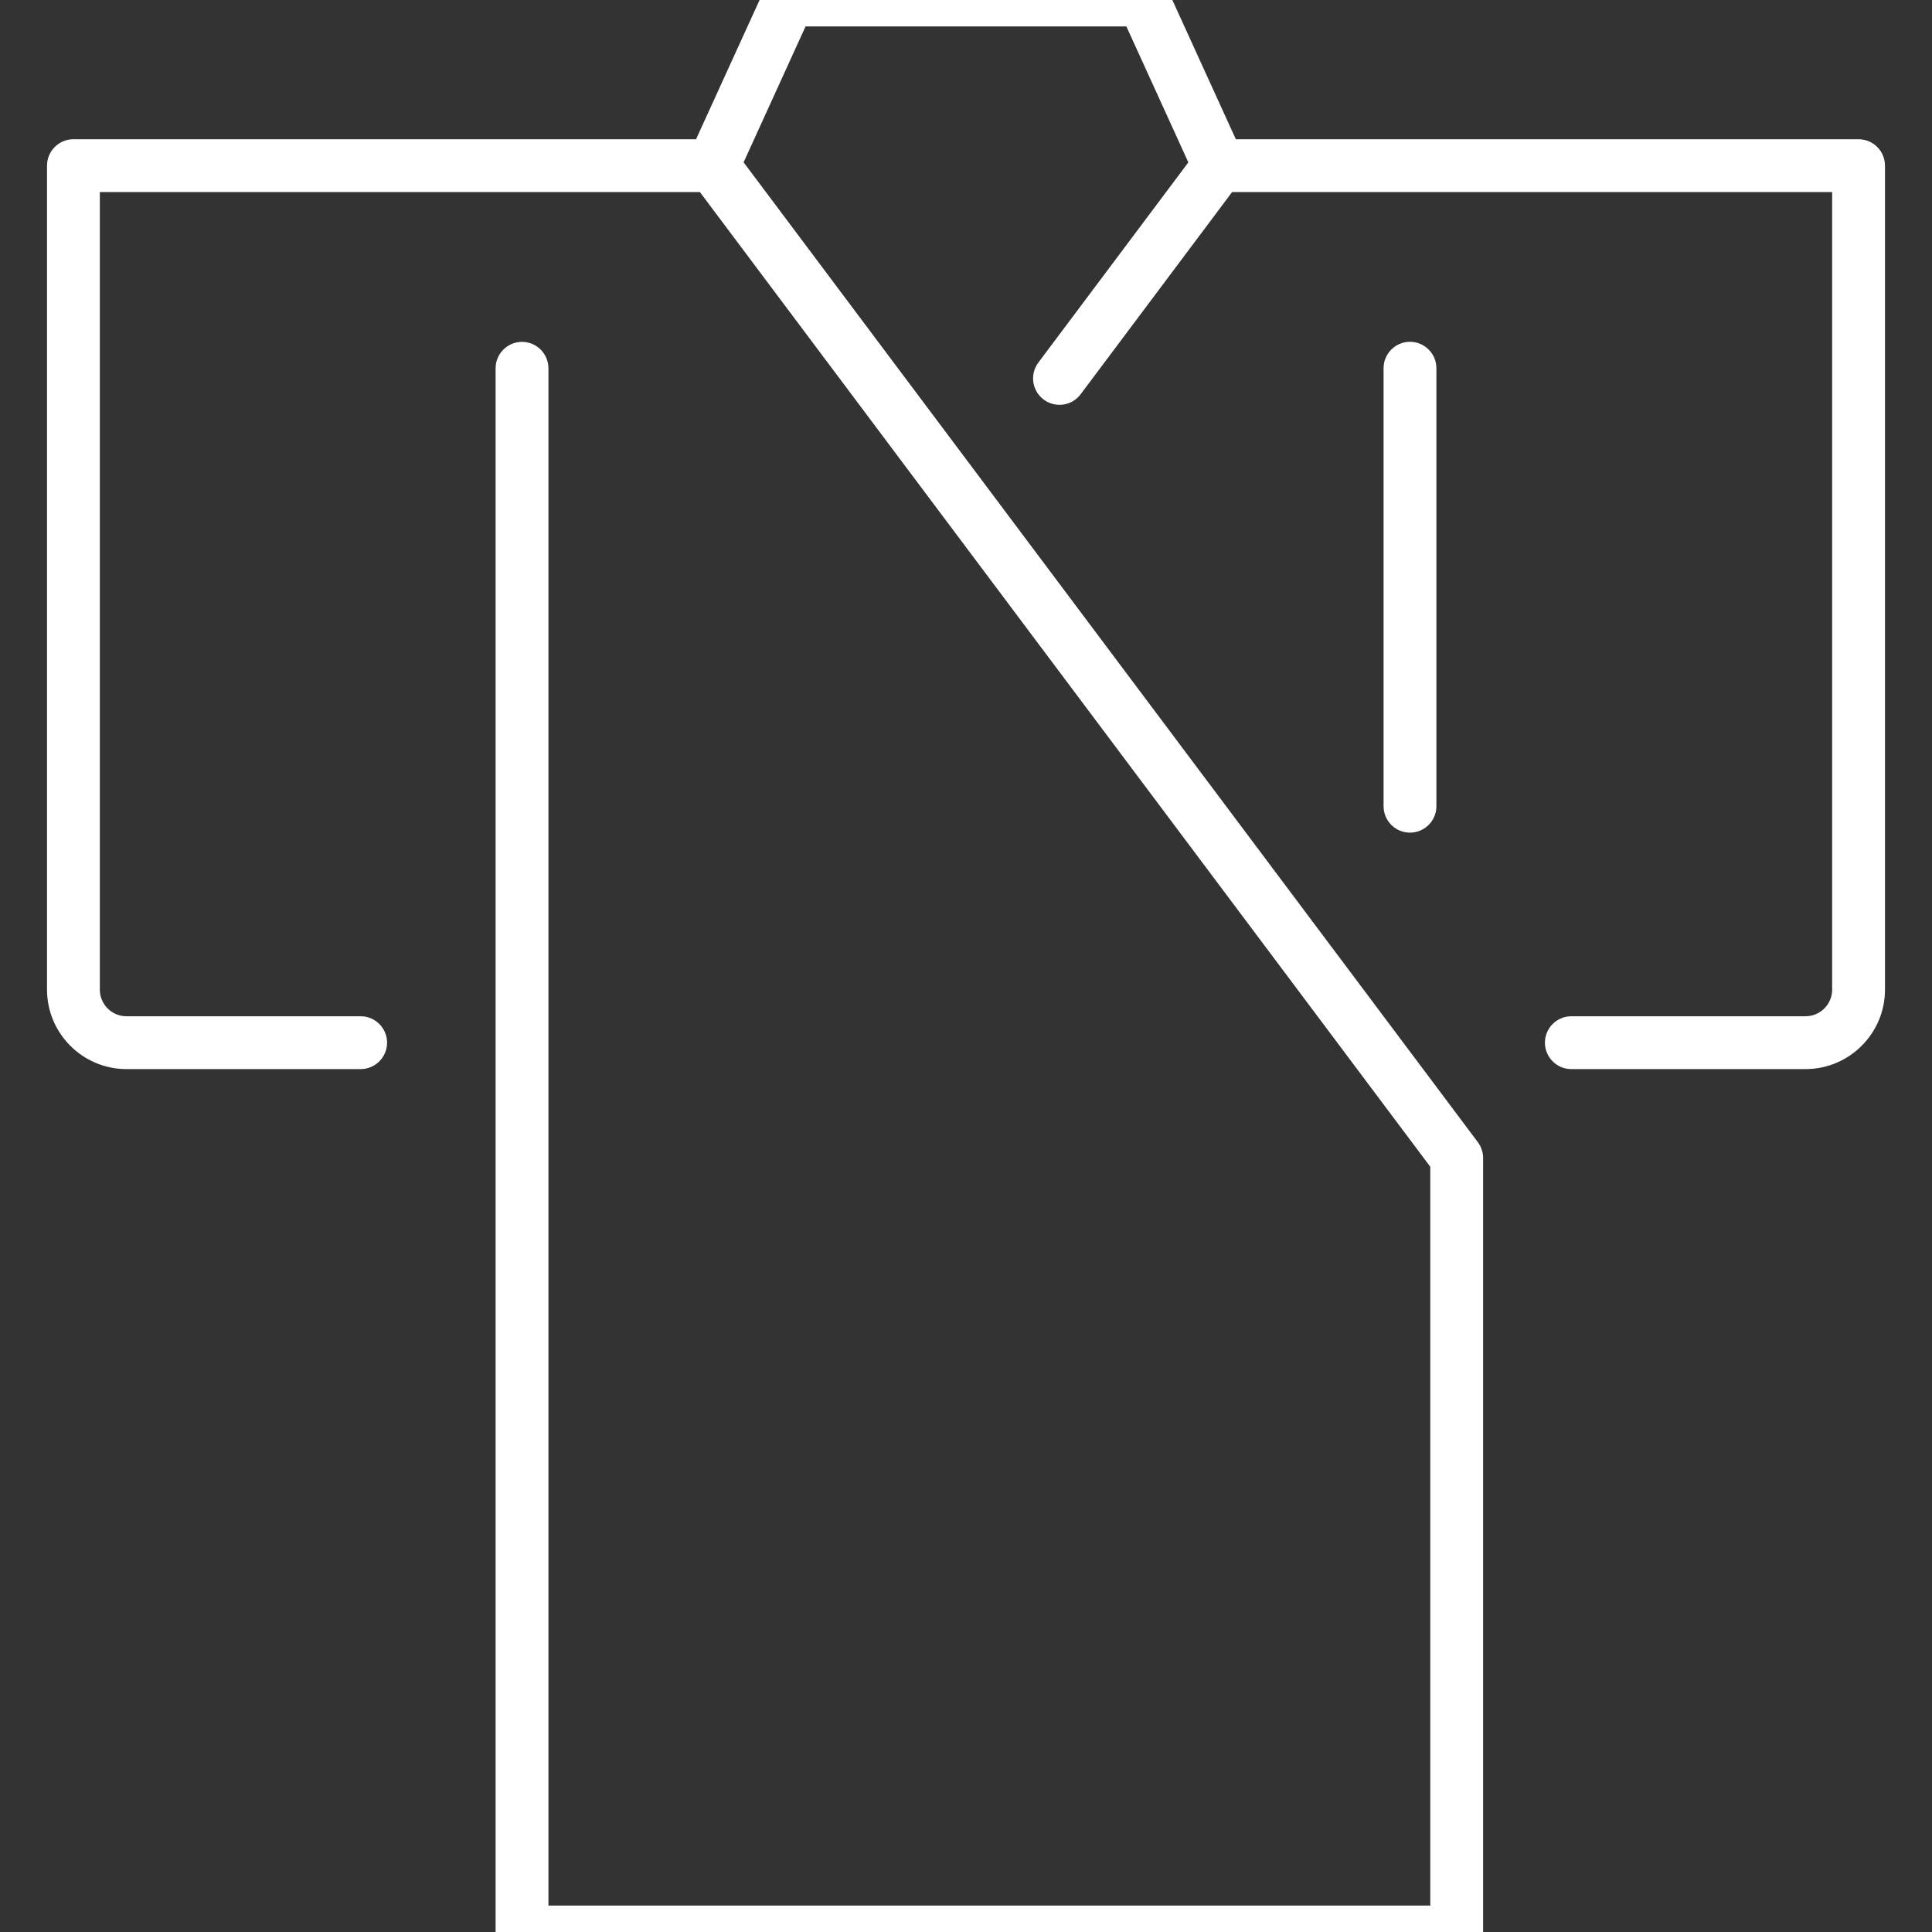
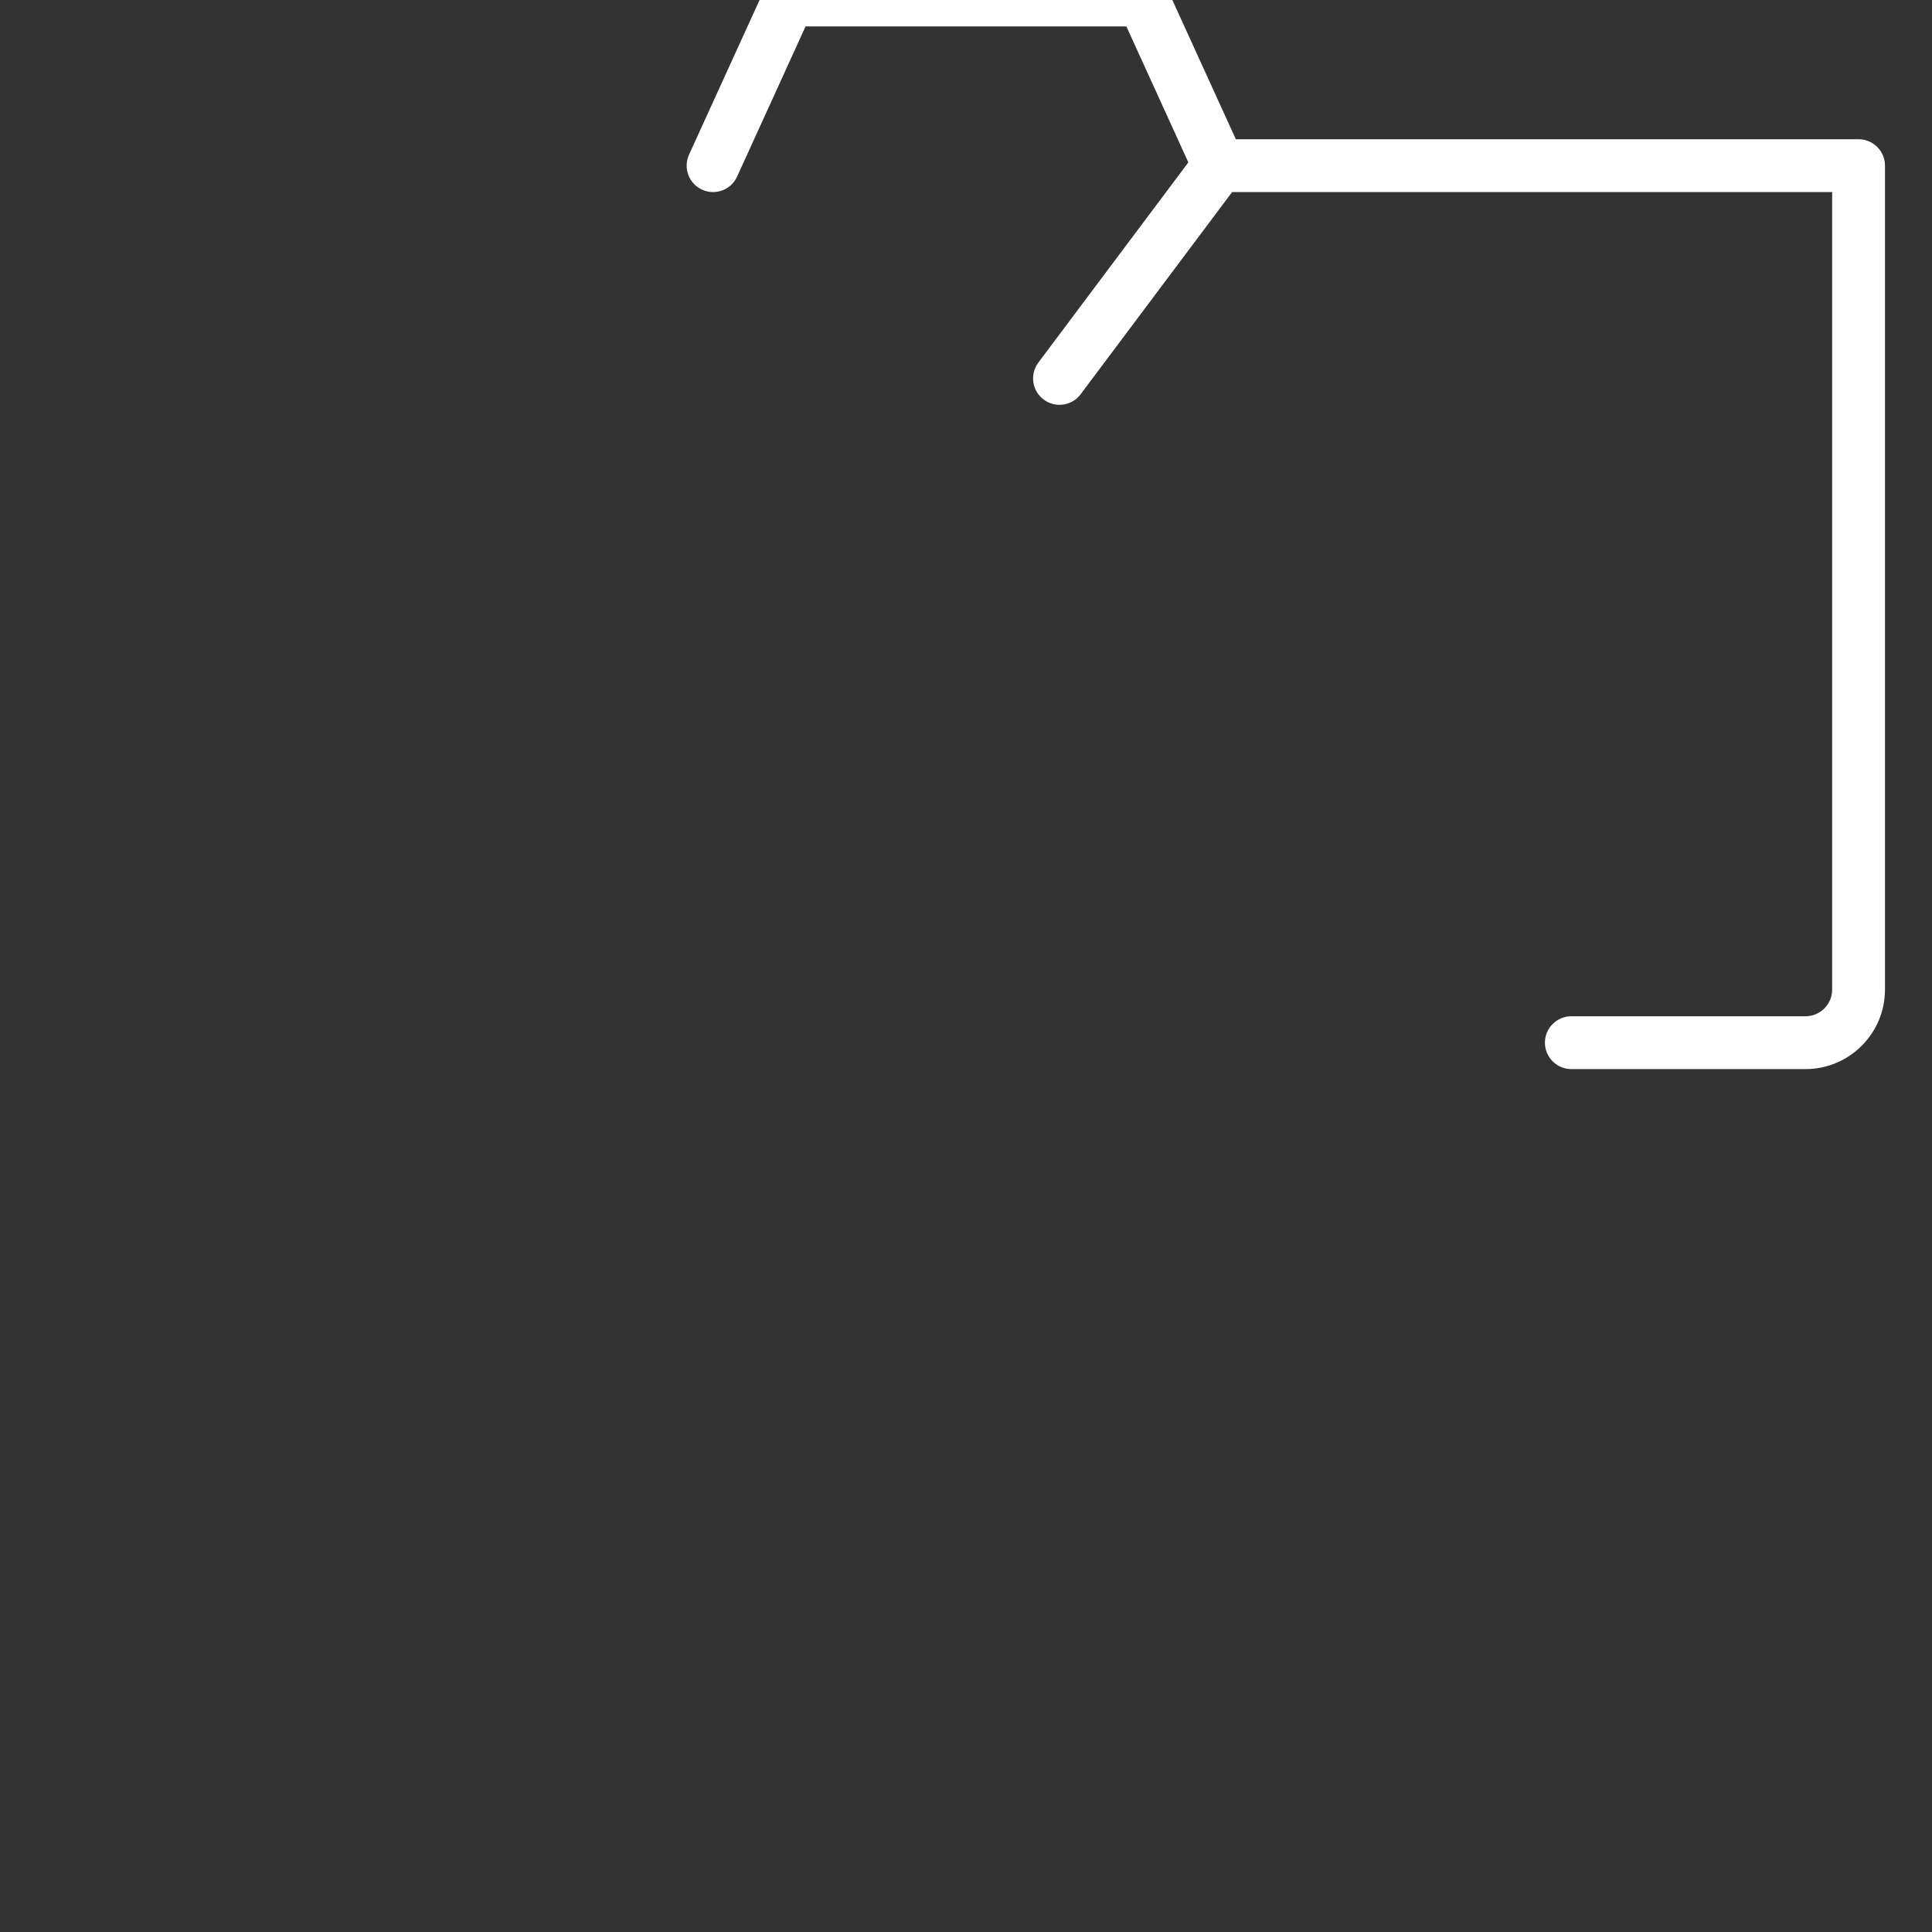
<svg xmlns="http://www.w3.org/2000/svg" id="_デザイン" viewBox="0 0 256 256">
  <rect x="0" y="0" width="256" height="256" fill="#333333" stroke="none" />
  <defs>
    <style>.cls-1{fill:#fff;stroke-width:0px;}</style>
  </defs>
  <path class="cls-1" d="m161.51,25.45c-1.33,0-2.6-.76-3.19-2.05l-9.07-19.9h-42.51l-9.07,19.9c-.8,1.76-2.88,2.54-4.64,1.73-1.76-.8-2.53-2.88-1.73-4.64L101.31-1.45c.57-1.25,1.81-2.05,3.18-2.05h47.01c1.37,0,2.62.8,3.18,2.05l10.01,21.95c.8,1.76.03,3.83-1.73,4.64-.47.21-.96.32-1.45.32Z" />
-   <path class="cls-1" d="m193.02,259.5h-123.85c-1.93,0-3.5-1.57-3.5-3.5V48.8c0-1.93,1.57-3.5,3.5-3.5s3.5,1.57,3.5,3.5v203.7h116.85v-97.9L92.74,25.45H13.23v105.68c0,1.95,1.58,3.53,3.53,3.53h31.03c1.93,0,3.5,1.57,3.5,3.5s-1.57,3.5-3.5,3.5h-31.03c-5.81,0-10.53-4.73-10.53-10.53V21.95c0-1.93,1.57-3.5,3.5-3.5h84.76c1.1,0,2.14.52,2.8,1.4l98.53,131.49c.45.61.7,1.34.7,2.1v102.56c0,1.93-1.57,3.5-3.5,3.5Z" />
  <path class="cls-1" d="m239.24,141.66h-31.03c-1.93,0-3.5-1.57-3.5-3.5s1.57-3.5,3.5-3.5h31.03c1.95,0,3.53-1.59,3.53-3.53V25.45h-79.51l-20.07,26.79c-1.16,1.55-3.36,1.86-4.9.7-1.55-1.16-1.86-3.35-.7-4.9l21.12-28.19c.66-.88,1.7-1.4,2.8-1.4h84.76c1.93,0,3.5,1.57,3.5,3.5v109.18c0,5.81-4.73,10.53-10.53,10.53Z" />
-   <path class="cls-1" d="m186.83,110.33c-1.93,0-3.5-1.57-3.5-3.5v-58.04c0-1.93,1.57-3.5,3.5-3.5s3.5,1.57,3.5,3.5v58.04c0,1.93-1.57,3.5-3.5,3.5Z" />
</svg>